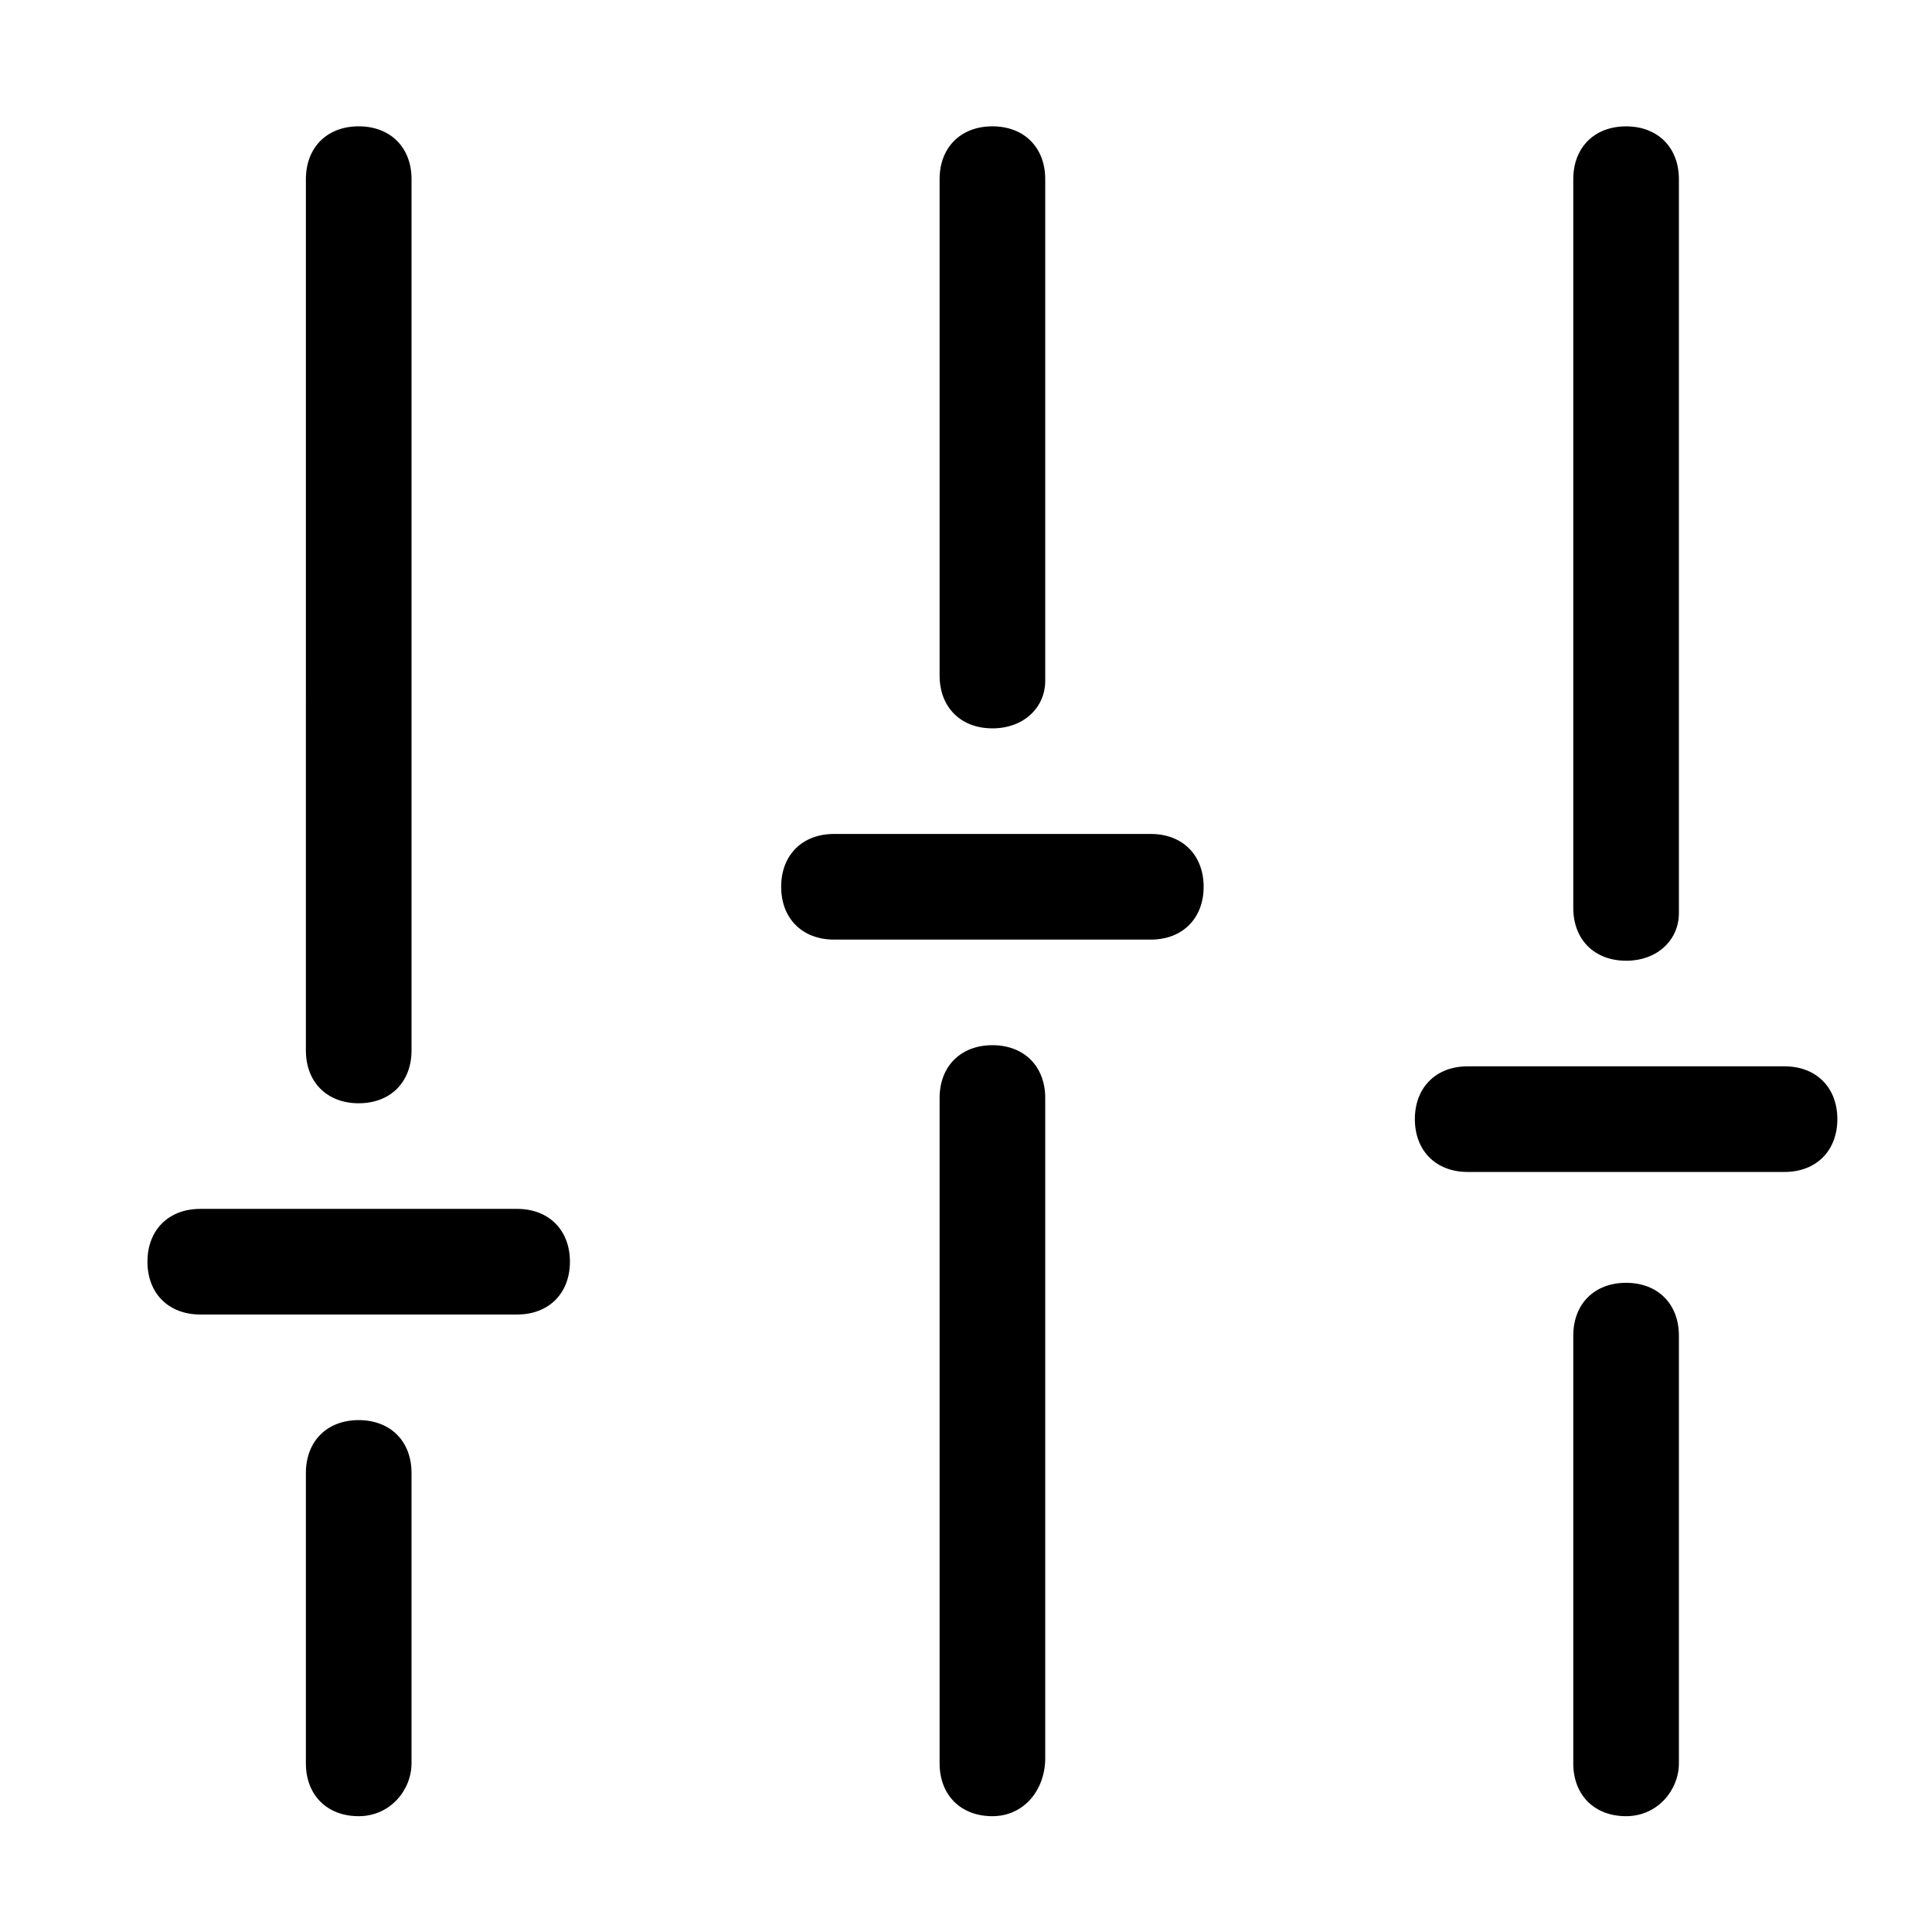
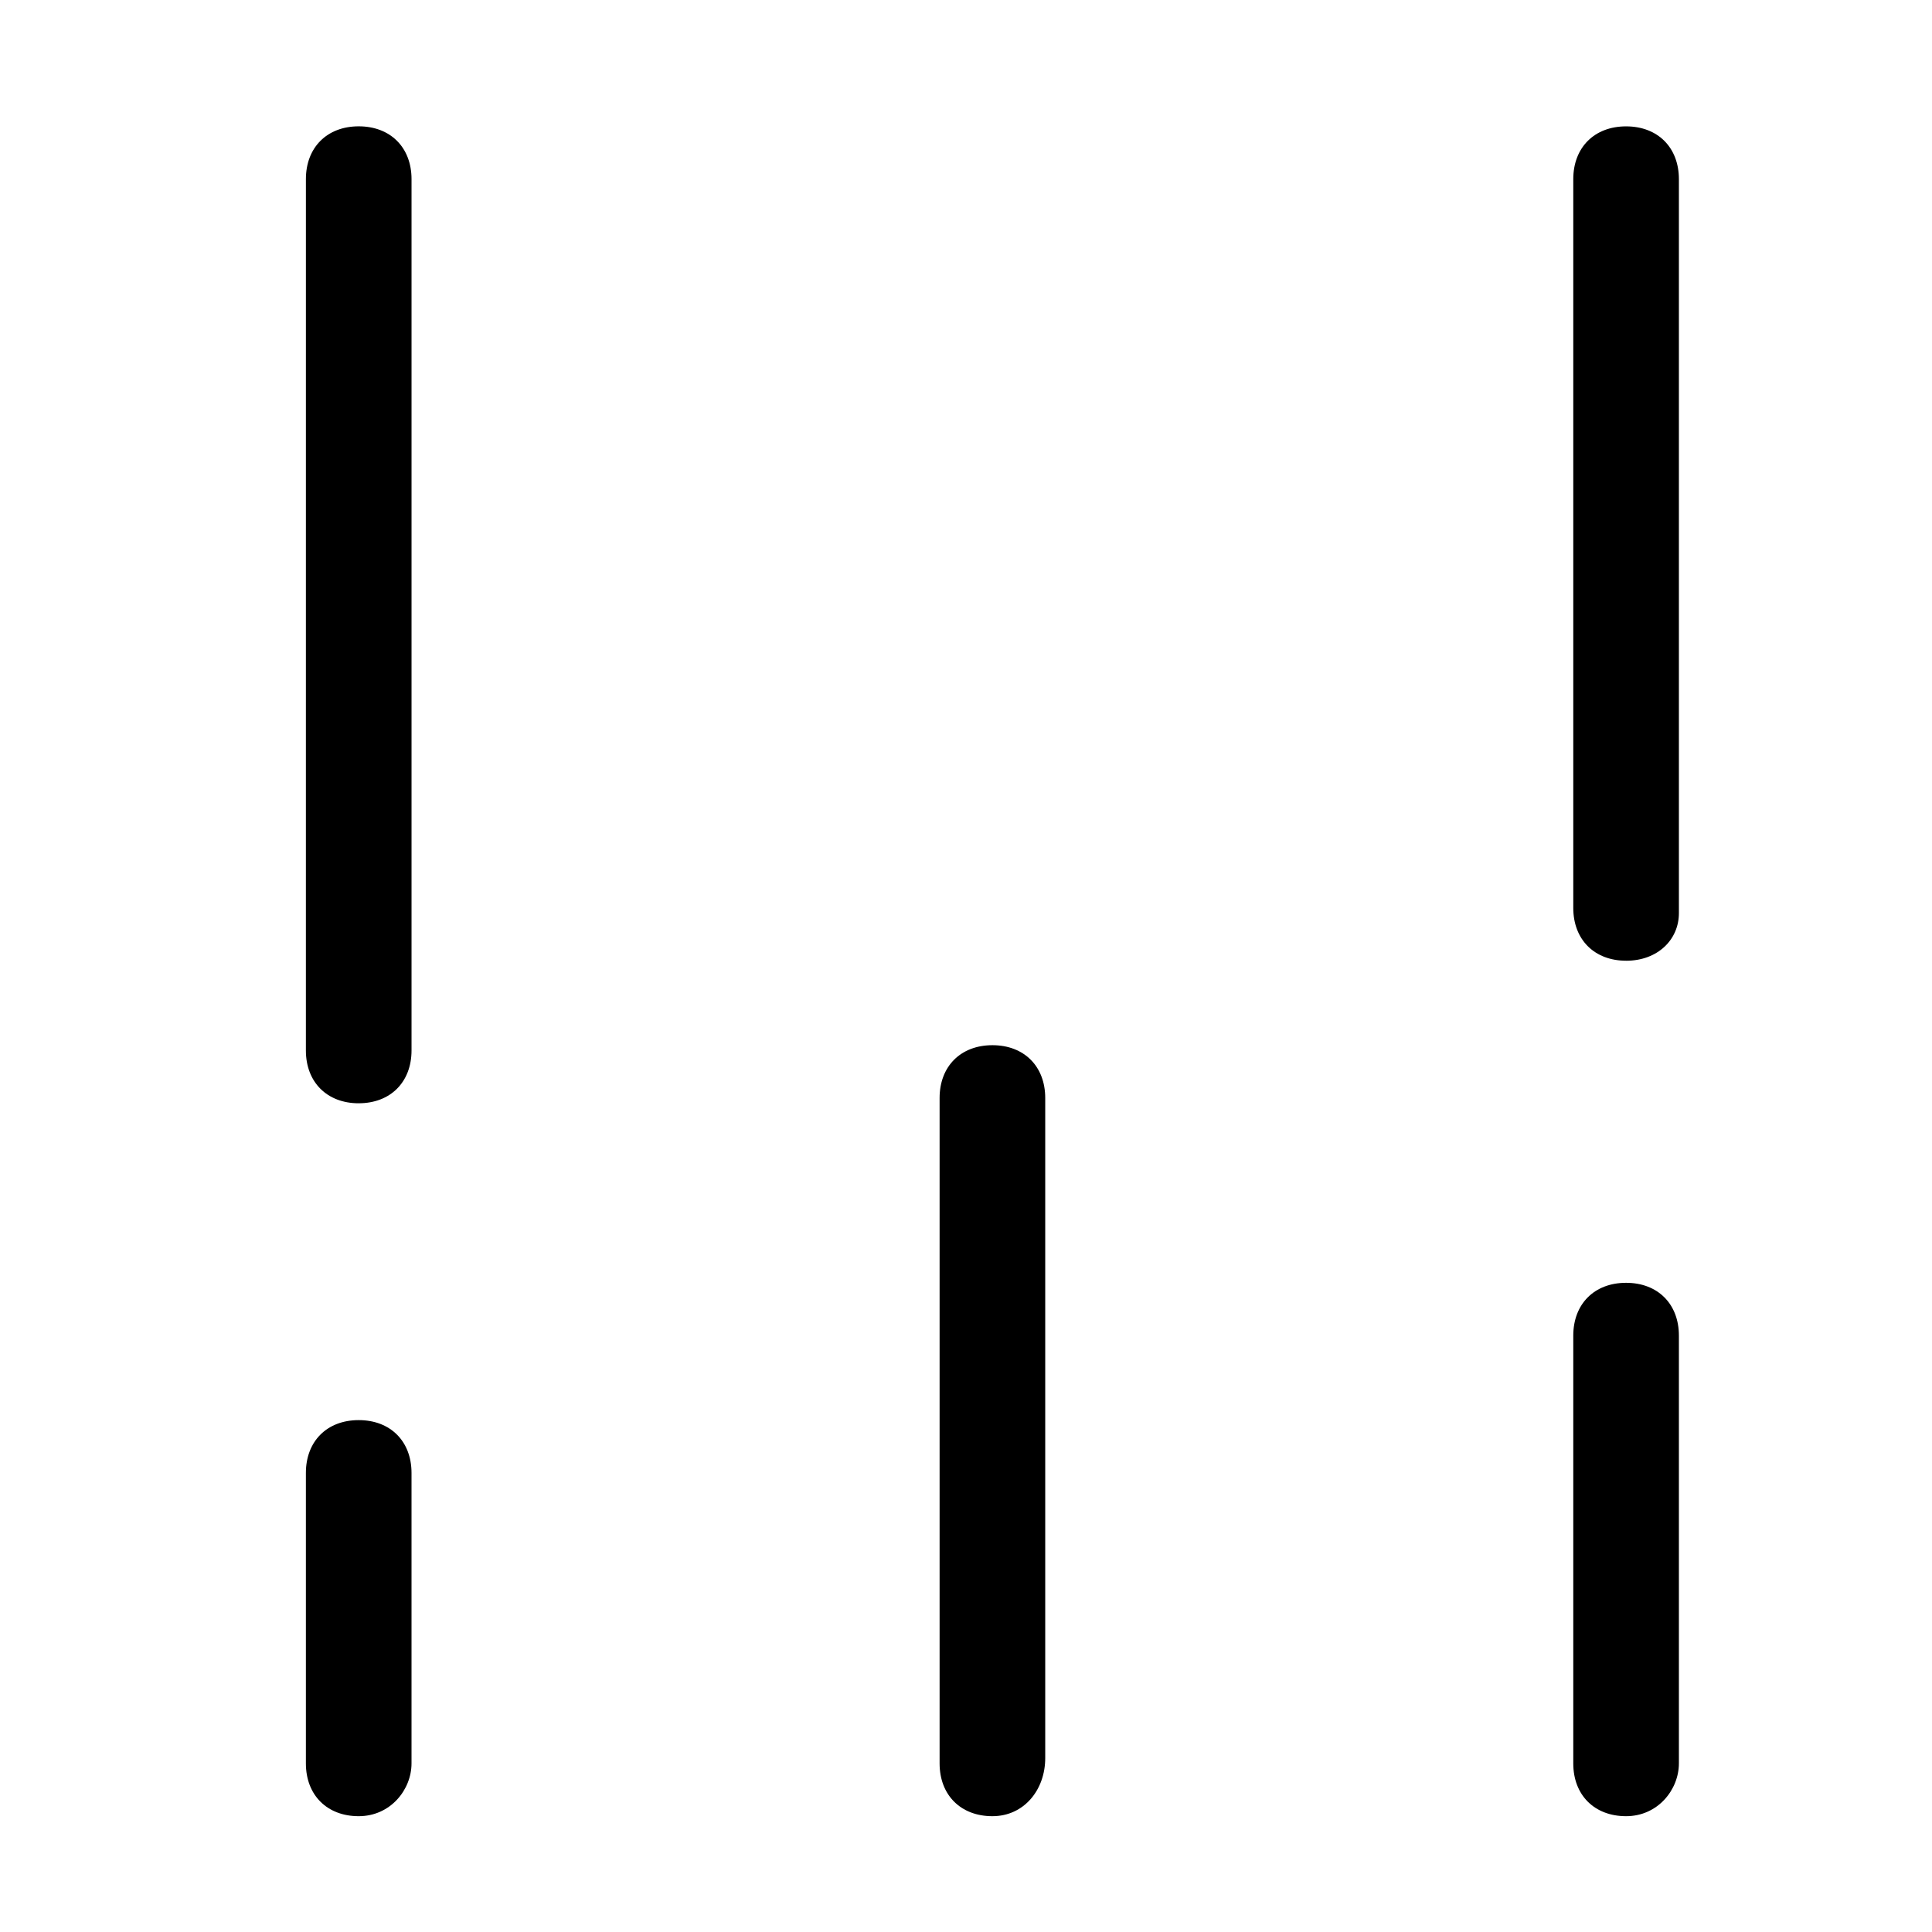
<svg xmlns="http://www.w3.org/2000/svg" fill="#000000" width="800px" height="800px" version="1.1" viewBox="144 144 512 512">
  <g>
    <path d="m239.06 436.38c-8.398 0-13.996-5.598-13.996-13.996l0.004-230.91c0-8.398 5.598-13.996 13.996-13.996s13.996 5.598 13.996 13.996v230.91c-0.004 8.395-5.602 13.992-14 13.992z" />
    <path d="m239.06 625.31c-8.398 0-13.996-5.598-13.996-13.996v-76.973c0-8.398 5.598-13.996 13.996-13.996 8.398 0 13.996 5.598 13.996 13.996v76.973c0 7-5.598 13.996-13.996 13.996z" />
-     <path d="m407 337.02c-8.398 0-13.996-5.598-13.996-13.996v-131.55c0-8.398 5.598-13.996 13.996-13.996 8.398 0 13.996 5.598 13.996 13.996v132.95c0 7-5.598 12.598-13.996 12.598z" />
    <path d="m407 625.31c-8.398 0-13.996-5.598-13.996-13.996v-176.33c0-8.398 5.598-13.996 13.996-13.996 8.398 0 13.996 5.598 13.996 13.996v174.93c0 8.398-5.598 15.395-13.996 15.395z" />
    <path d="m574.93 398.6c-8.398 0-13.996-5.598-13.996-13.996v-193.12c0-8.398 5.598-13.996 13.996-13.996 8.398 0 13.996 5.598 13.996 13.996v194.53c-0.004 6.996-5.602 12.594-13.996 12.594z" />
    <path d="m574.93 625.31c-8.398 0-13.996-5.598-13.996-13.996v-113.36c0-8.398 5.598-13.996 13.996-13.996 8.398 0 13.996 5.598 13.996 13.996v113.36c-0.004 7-5.602 13.996-13.996 13.996z" />
-     <path d="m281.04 492.36h-83.969c-8.398 0-13.996-5.598-13.996-13.996 0-8.398 5.598-13.996 13.996-13.996h83.969c8.398 0 13.996 5.598 13.996 13.996 0 8.398-5.598 13.996-13.996 13.996z" />
-     <path d="m448.98 393h-83.969c-8.398 0-13.996-5.598-13.996-13.996 0-8.398 5.598-13.996 13.996-13.996h83.969c8.398 0 13.996 5.598 13.996 13.996 0 8.398-5.602 13.996-13.996 13.996z" />
-     <path d="m616.92 454.58h-83.969c-8.398 0-13.996-5.598-13.996-13.996 0-8.398 5.598-13.996 13.996-13.996h83.969c8.398 0 13.996 5.598 13.996 13.996-0.004 8.398-5.602 13.996-13.996 13.996z" />
  </g>
</svg>